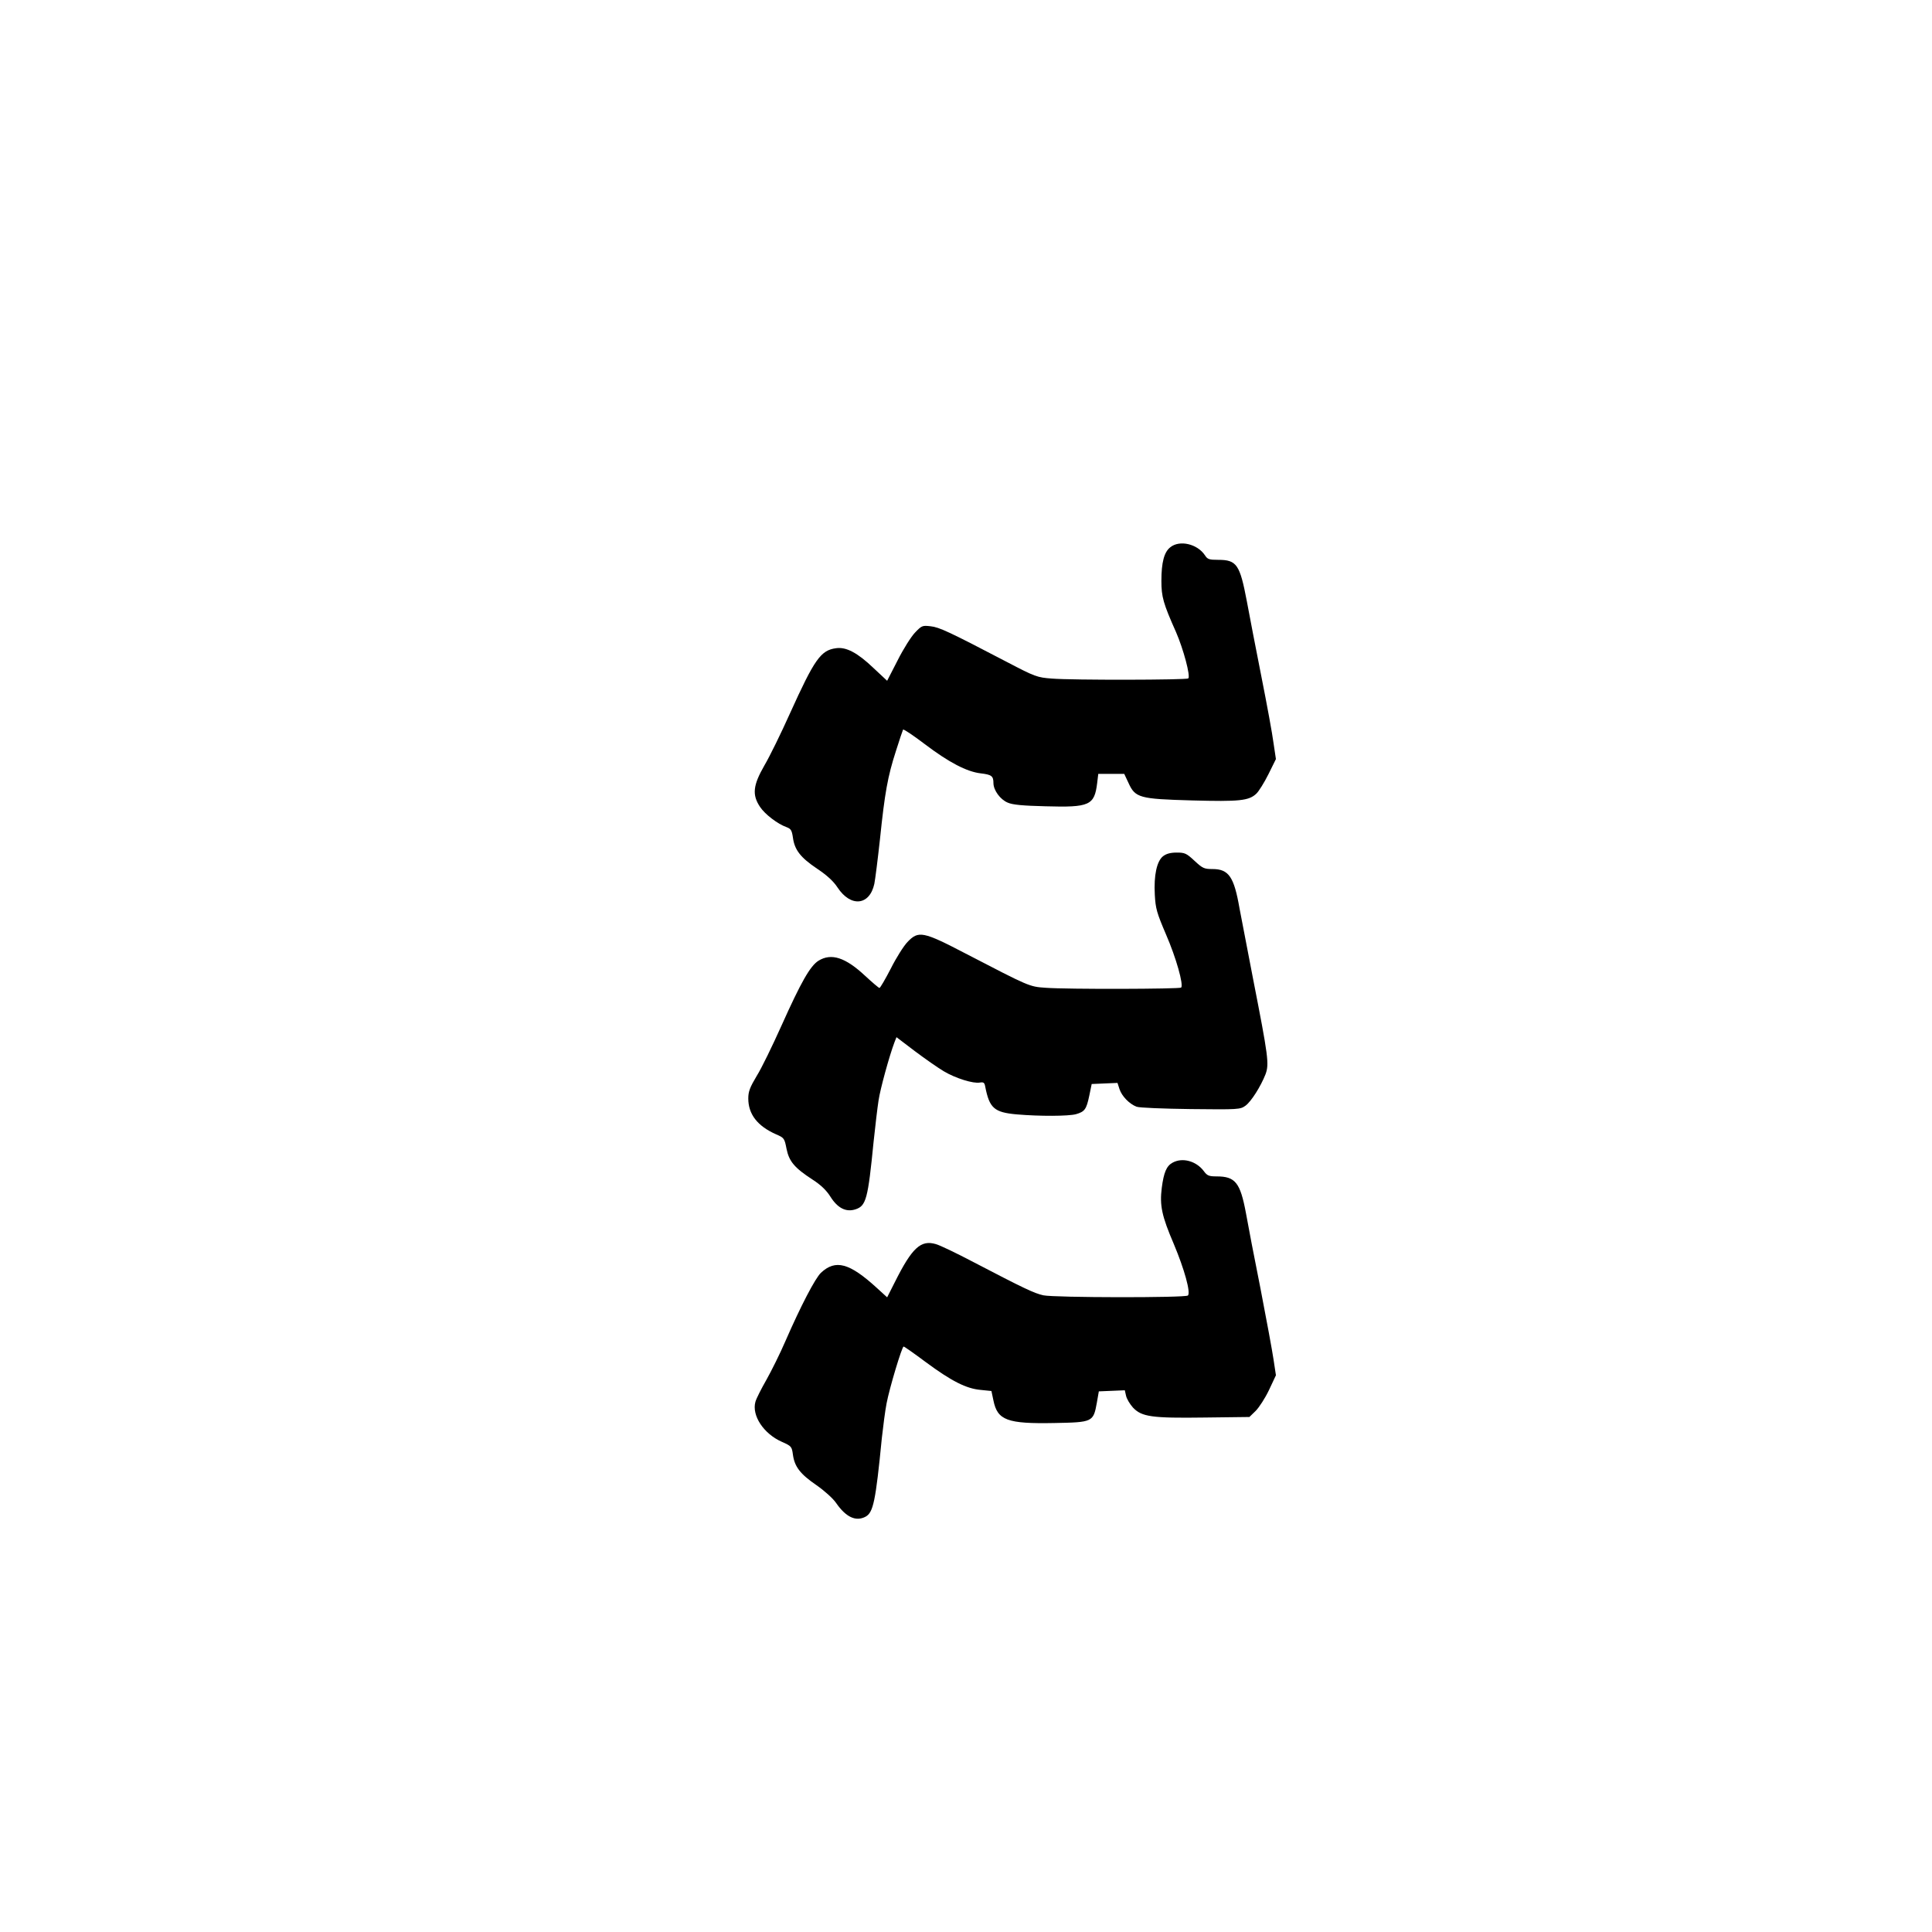
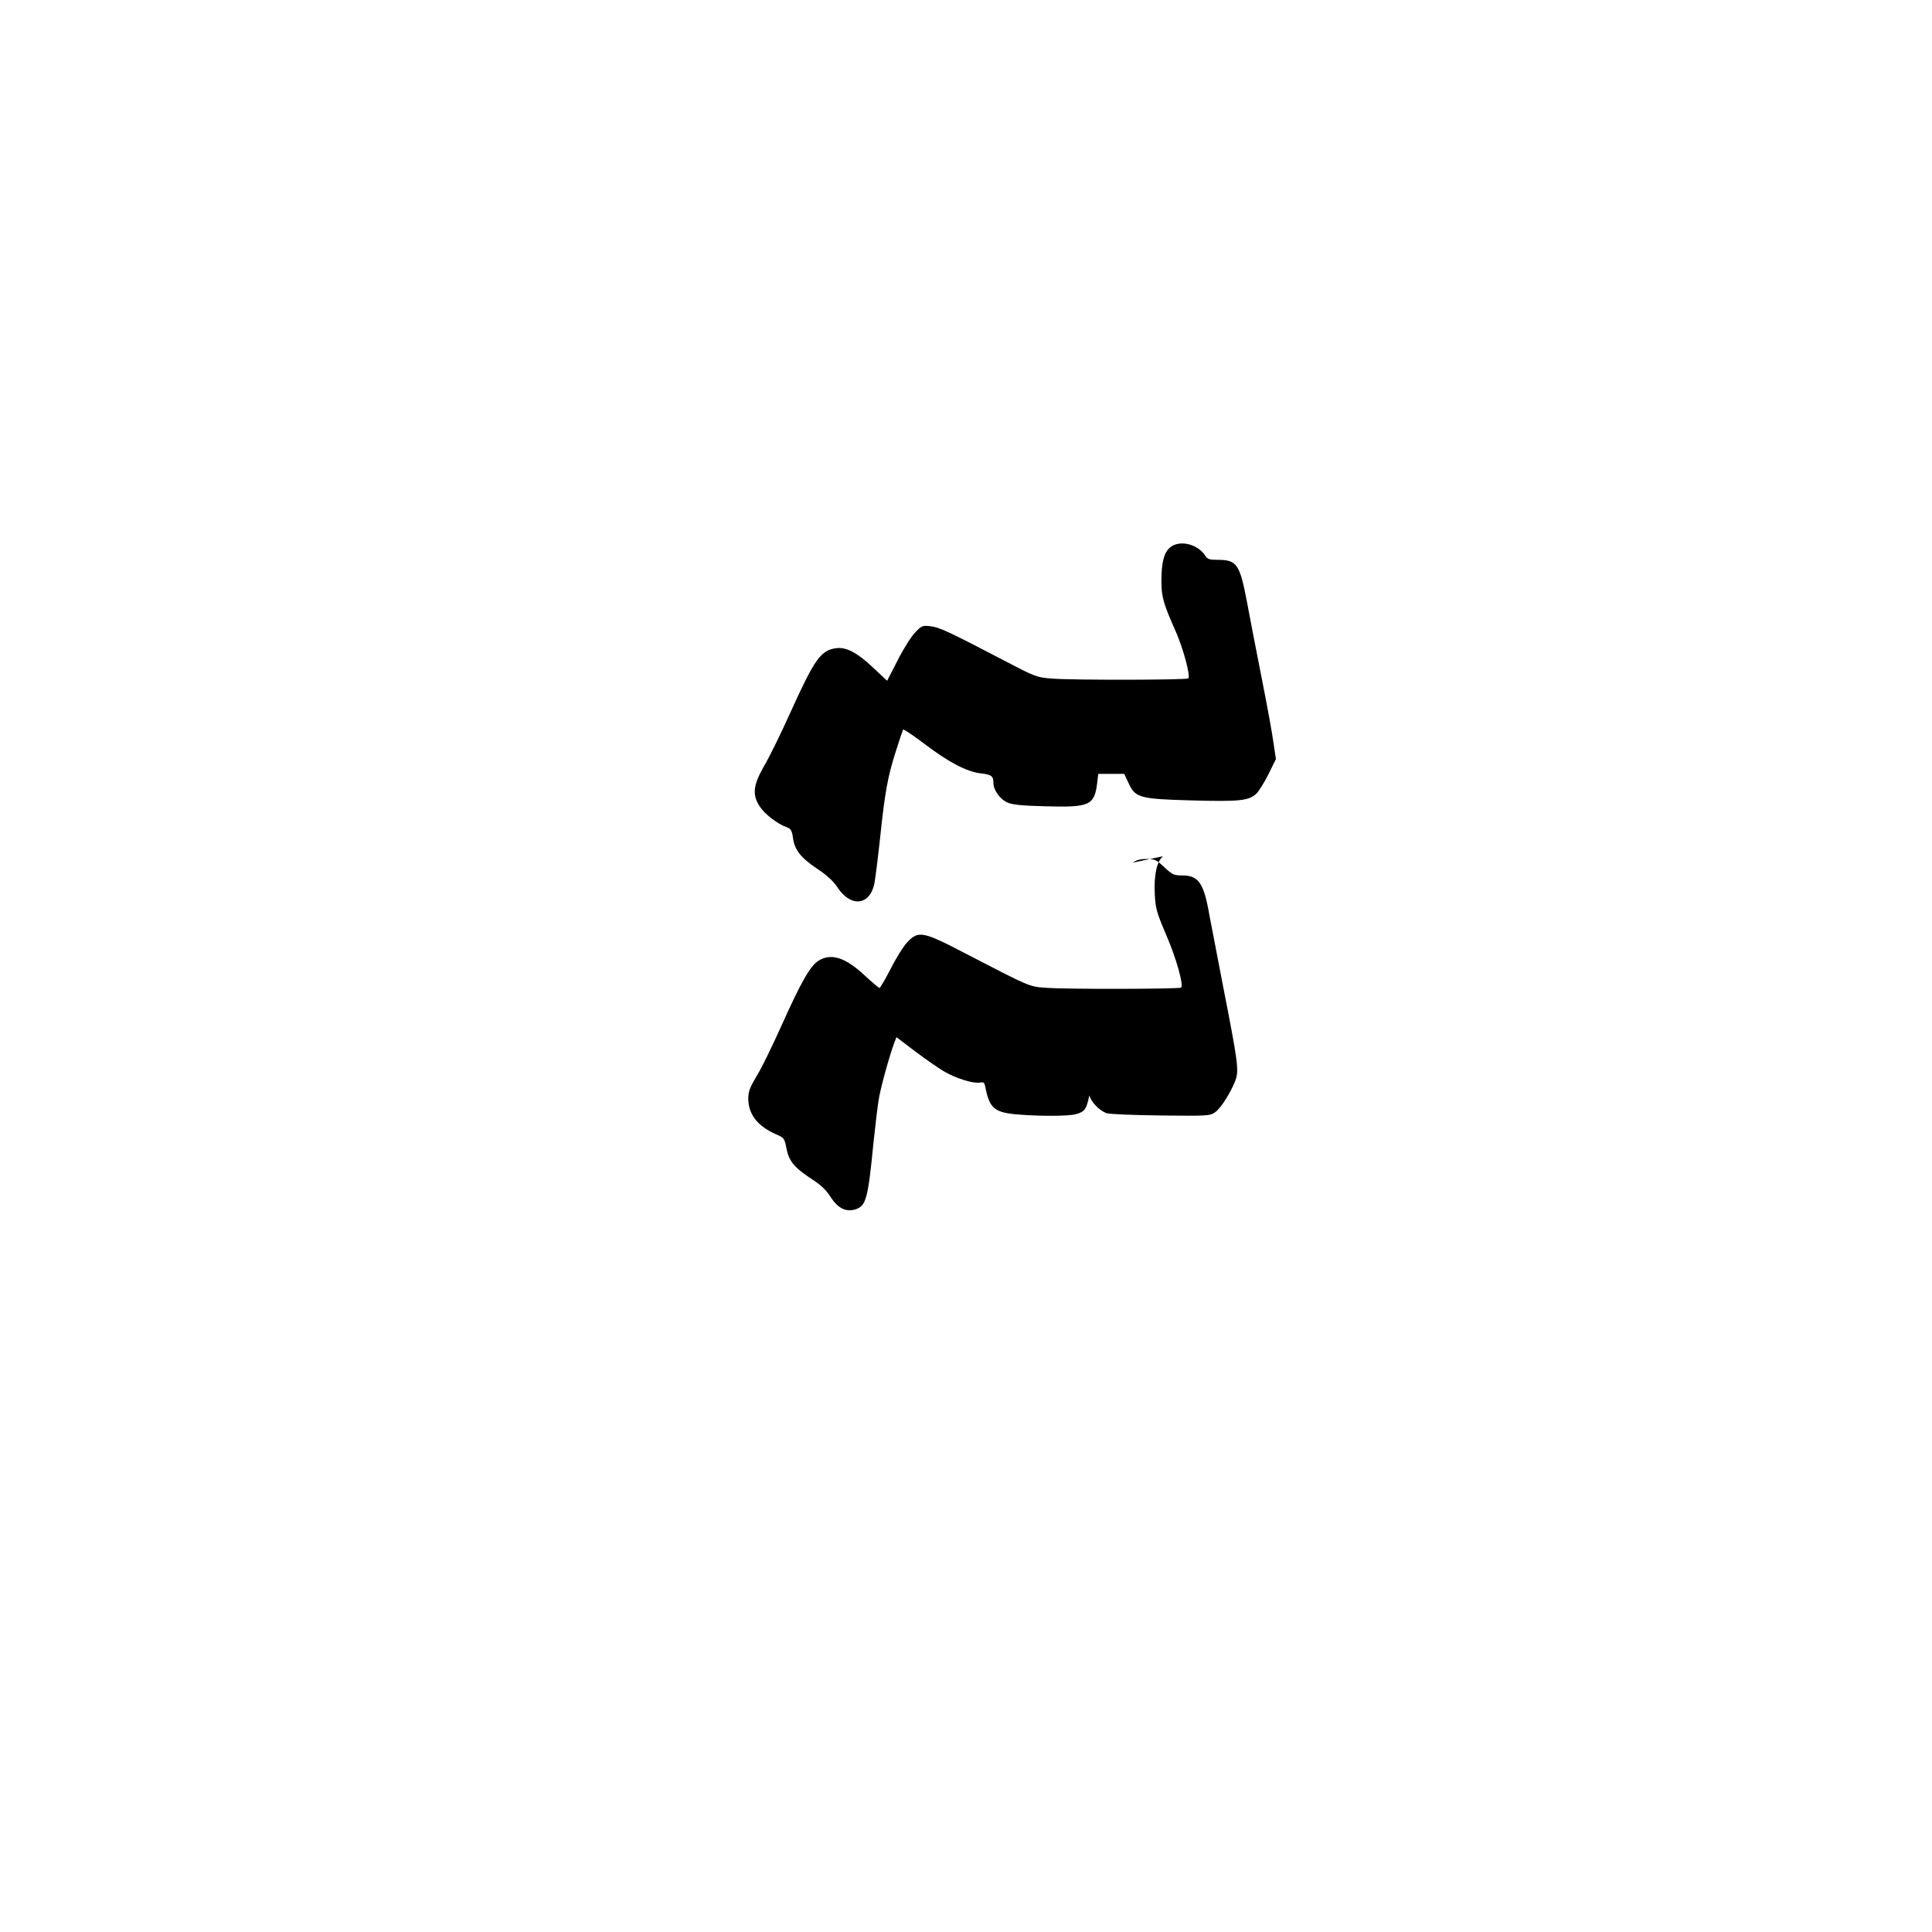
<svg xmlns="http://www.w3.org/2000/svg" version="1.0" width="100mm" height="100mm" viewBox="0 0 1056 842" preserveAspectRatio="xMidYMid meet">
  <g transform="translate(0,842) scale(0.1,-0.1)" fill="#000000" stroke="none">
    <path d="M6397 6499 c-34 -26 -49 -83 -49 -184 0 -87 10 -123 80 -280 40 -92 80 -240 67 -253 -9 -9 -636 -10 -745 -1 -81 6 -92 10 -245 90 -318 166 -371 191 -419 196 -44 5 -48 4 -85 -35 -21 -22 -64 -90 -95 -152 l-57 -111 -76 71 c-86 82 -148 115 -203 107 -84 -11 -118 -60 -252 -356 -48 -107 -111 -236 -140 -285 -62 -108 -68 -160 -24 -226 27 -41 97 -94 145 -111 24 -9 29 -17 35 -57 9 -67 41 -109 132 -170 54 -36 90 -69 112 -103 72 -109 175 -99 201 20 5 25 19 136 31 246 26 251 42 341 87 480 19 61 37 113 39 117 3 4 55 -31 117 -78 133 -101 231 -152 307 -161 59 -7 70 -14 70 -53 0 -39 37 -90 78 -107 27 -12 83 -17 207 -20 241 -7 267 5 282 127 l6 50 71 0 71 0 23 -49 c37 -82 60 -88 347 -96 259 -7 311 -2 352 37 13 12 43 60 66 106 l41 83 -13 87 c-6 48 -36 211 -66 362 -30 151 -66 338 -80 414 -38 200 -55 226 -156 226 -50 0 -59 3 -73 25 -41 62 -138 85 -189 44z" />
-     <path d="M6357 4810 c-34 -27 -51 -104 -45 -211 4 -75 11 -99 61 -216 56 -129 97 -276 83 -291 -9 -8 -624 -10 -741 -1 -89 6 -88 6 -437 187 -234 122 -258 126 -318 63 -21 -22 -62 -87 -91 -145 -30 -58 -58 -106 -62 -106 -4 0 -39 30 -78 66 -108 101 -185 126 -255 83 -45 -28 -95 -115 -203 -356 -49 -109 -109 -233 -135 -274 -37 -62 -46 -85 -46 -123 0 -86 50 -151 152 -196 44 -19 46 -22 57 -79 14 -69 43 -104 143 -169 45 -29 75 -58 97 -93 39 -62 85 -86 137 -69 58 19 68 55 99 370 9 85 21 187 27 225 9 62 59 244 87 318 l11 28 100 -76 c56 -42 126 -91 158 -110 65 -39 163 -69 198 -62 20 3 25 0 29 -22 23 -118 49 -141 172 -152 127 -11 282 -10 324 1 48 14 57 26 73 102 l13 63 70 3 71 3 11 -34 c13 -39 54 -81 93 -96 15 -6 145 -11 297 -13 260 -3 270 -2 298 18 32 23 84 106 110 172 21 56 15 98 -67 517 -32 165 -66 341 -75 390 -30 173 -59 215 -148 215 -45 0 -54 4 -98 45 -44 41 -53 45 -97 45 -34 0 -57 -6 -75 -20z" />
-     <path d="M6409 3135 c-33 -18 -48 -53 -59 -138 -12 -96 0 -153 66 -307 58 -138 93 -265 77 -281 -13 -13 -729 -12 -790 1 -50 11 -105 37 -383 182 -91 48 -183 92 -205 98 -82 24 -130 -20 -224 -208 l-42 -83 -57 52 c-149 136 -225 157 -305 82 -32 -31 -110 -181 -193 -371 -30 -70 -78 -166 -105 -214 -28 -49 -55 -102 -60 -120 -21 -75 45 -175 145 -219 52 -23 54 -26 60 -70 9 -66 40 -106 129 -167 43 -30 90 -72 107 -97 54 -78 108 -103 161 -75 42 23 55 82 89 430 7 63 18 149 26 190 16 84 84 310 93 310 4 0 58 -38 121 -85 142 -105 222 -145 300 -152 l59 -6 11 -52 c22 -108 75 -128 333 -123 209 4 213 5 232 110 l11 63 71 3 71 3 7 -31 c4 -17 21 -45 38 -64 48 -50 102 -58 391 -54 l245 3 34 33 c19 19 52 70 73 114 l38 81 -13 86 c-7 47 -39 221 -71 386 -33 165 -69 352 -80 415 -31 166 -58 200 -160 200 -43 0 -52 4 -71 30 -41 54 -116 75 -170 45z" />
+     <path d="M6357 4810 c-34 -27 -51 -104 -45 -211 4 -75 11 -99 61 -216 56 -129 97 -276 83 -291 -9 -8 -624 -10 -741 -1 -89 6 -88 6 -437 187 -234 122 -258 126 -318 63 -21 -22 -62 -87 -91 -145 -30 -58 -58 -106 -62 -106 -4 0 -39 30 -78 66 -108 101 -185 126 -255 83 -45 -28 -95 -115 -203 -356 -49 -109 -109 -233 -135 -274 -37 -62 -46 -85 -46 -123 0 -86 50 -151 152 -196 44 -19 46 -22 57 -79 14 -69 43 -104 143 -169 45 -29 75 -58 97 -93 39 -62 85 -86 137 -69 58 19 68 55 99 370 9 85 21 187 27 225 9 62 59 244 87 318 l11 28 100 -76 c56 -42 126 -91 158 -110 65 -39 163 -69 198 -62 20 3 25 0 29 -22 23 -118 49 -141 172 -152 127 -11 282 -10 324 1 48 14 57 26 73 102 c13 -39 54 -81 93 -96 15 -6 145 -11 297 -13 260 -3 270 -2 298 18 32 23 84 106 110 172 21 56 15 98 -67 517 -32 165 -66 341 -75 390 -30 173 -59 215 -148 215 -45 0 -54 4 -98 45 -44 41 -53 45 -97 45 -34 0 -57 -6 -75 -20z" />
  </g>
</svg>